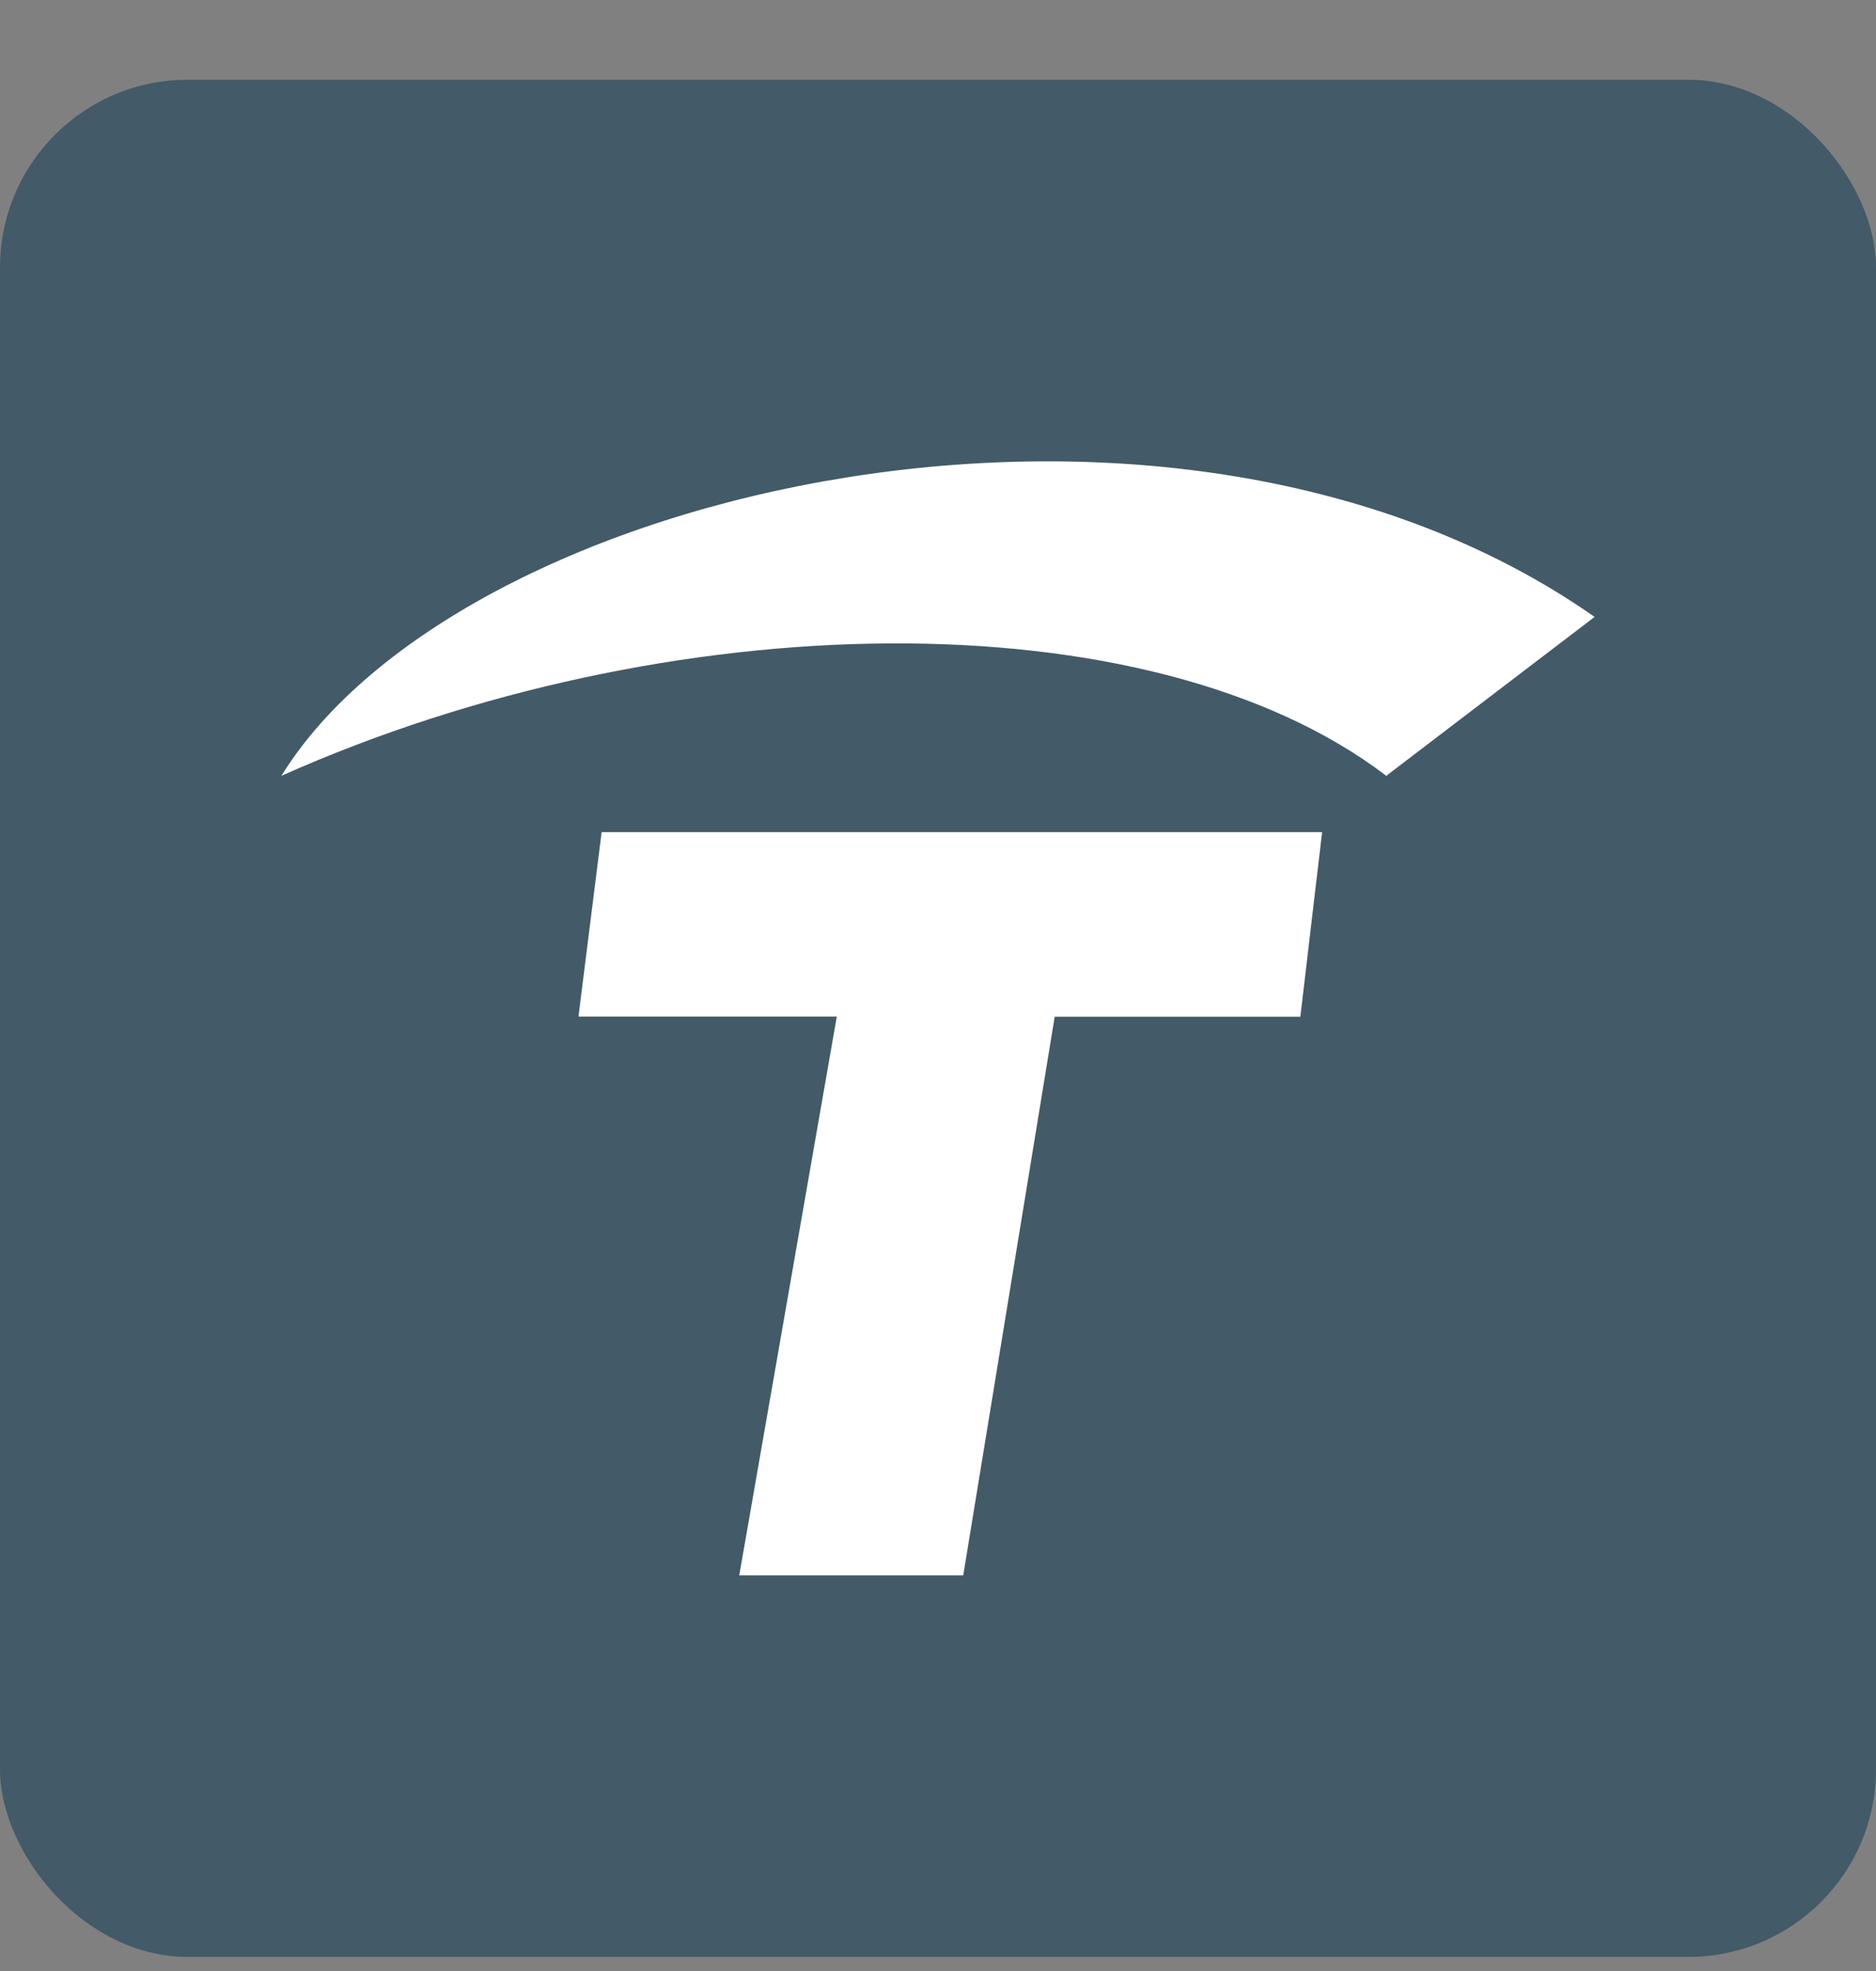
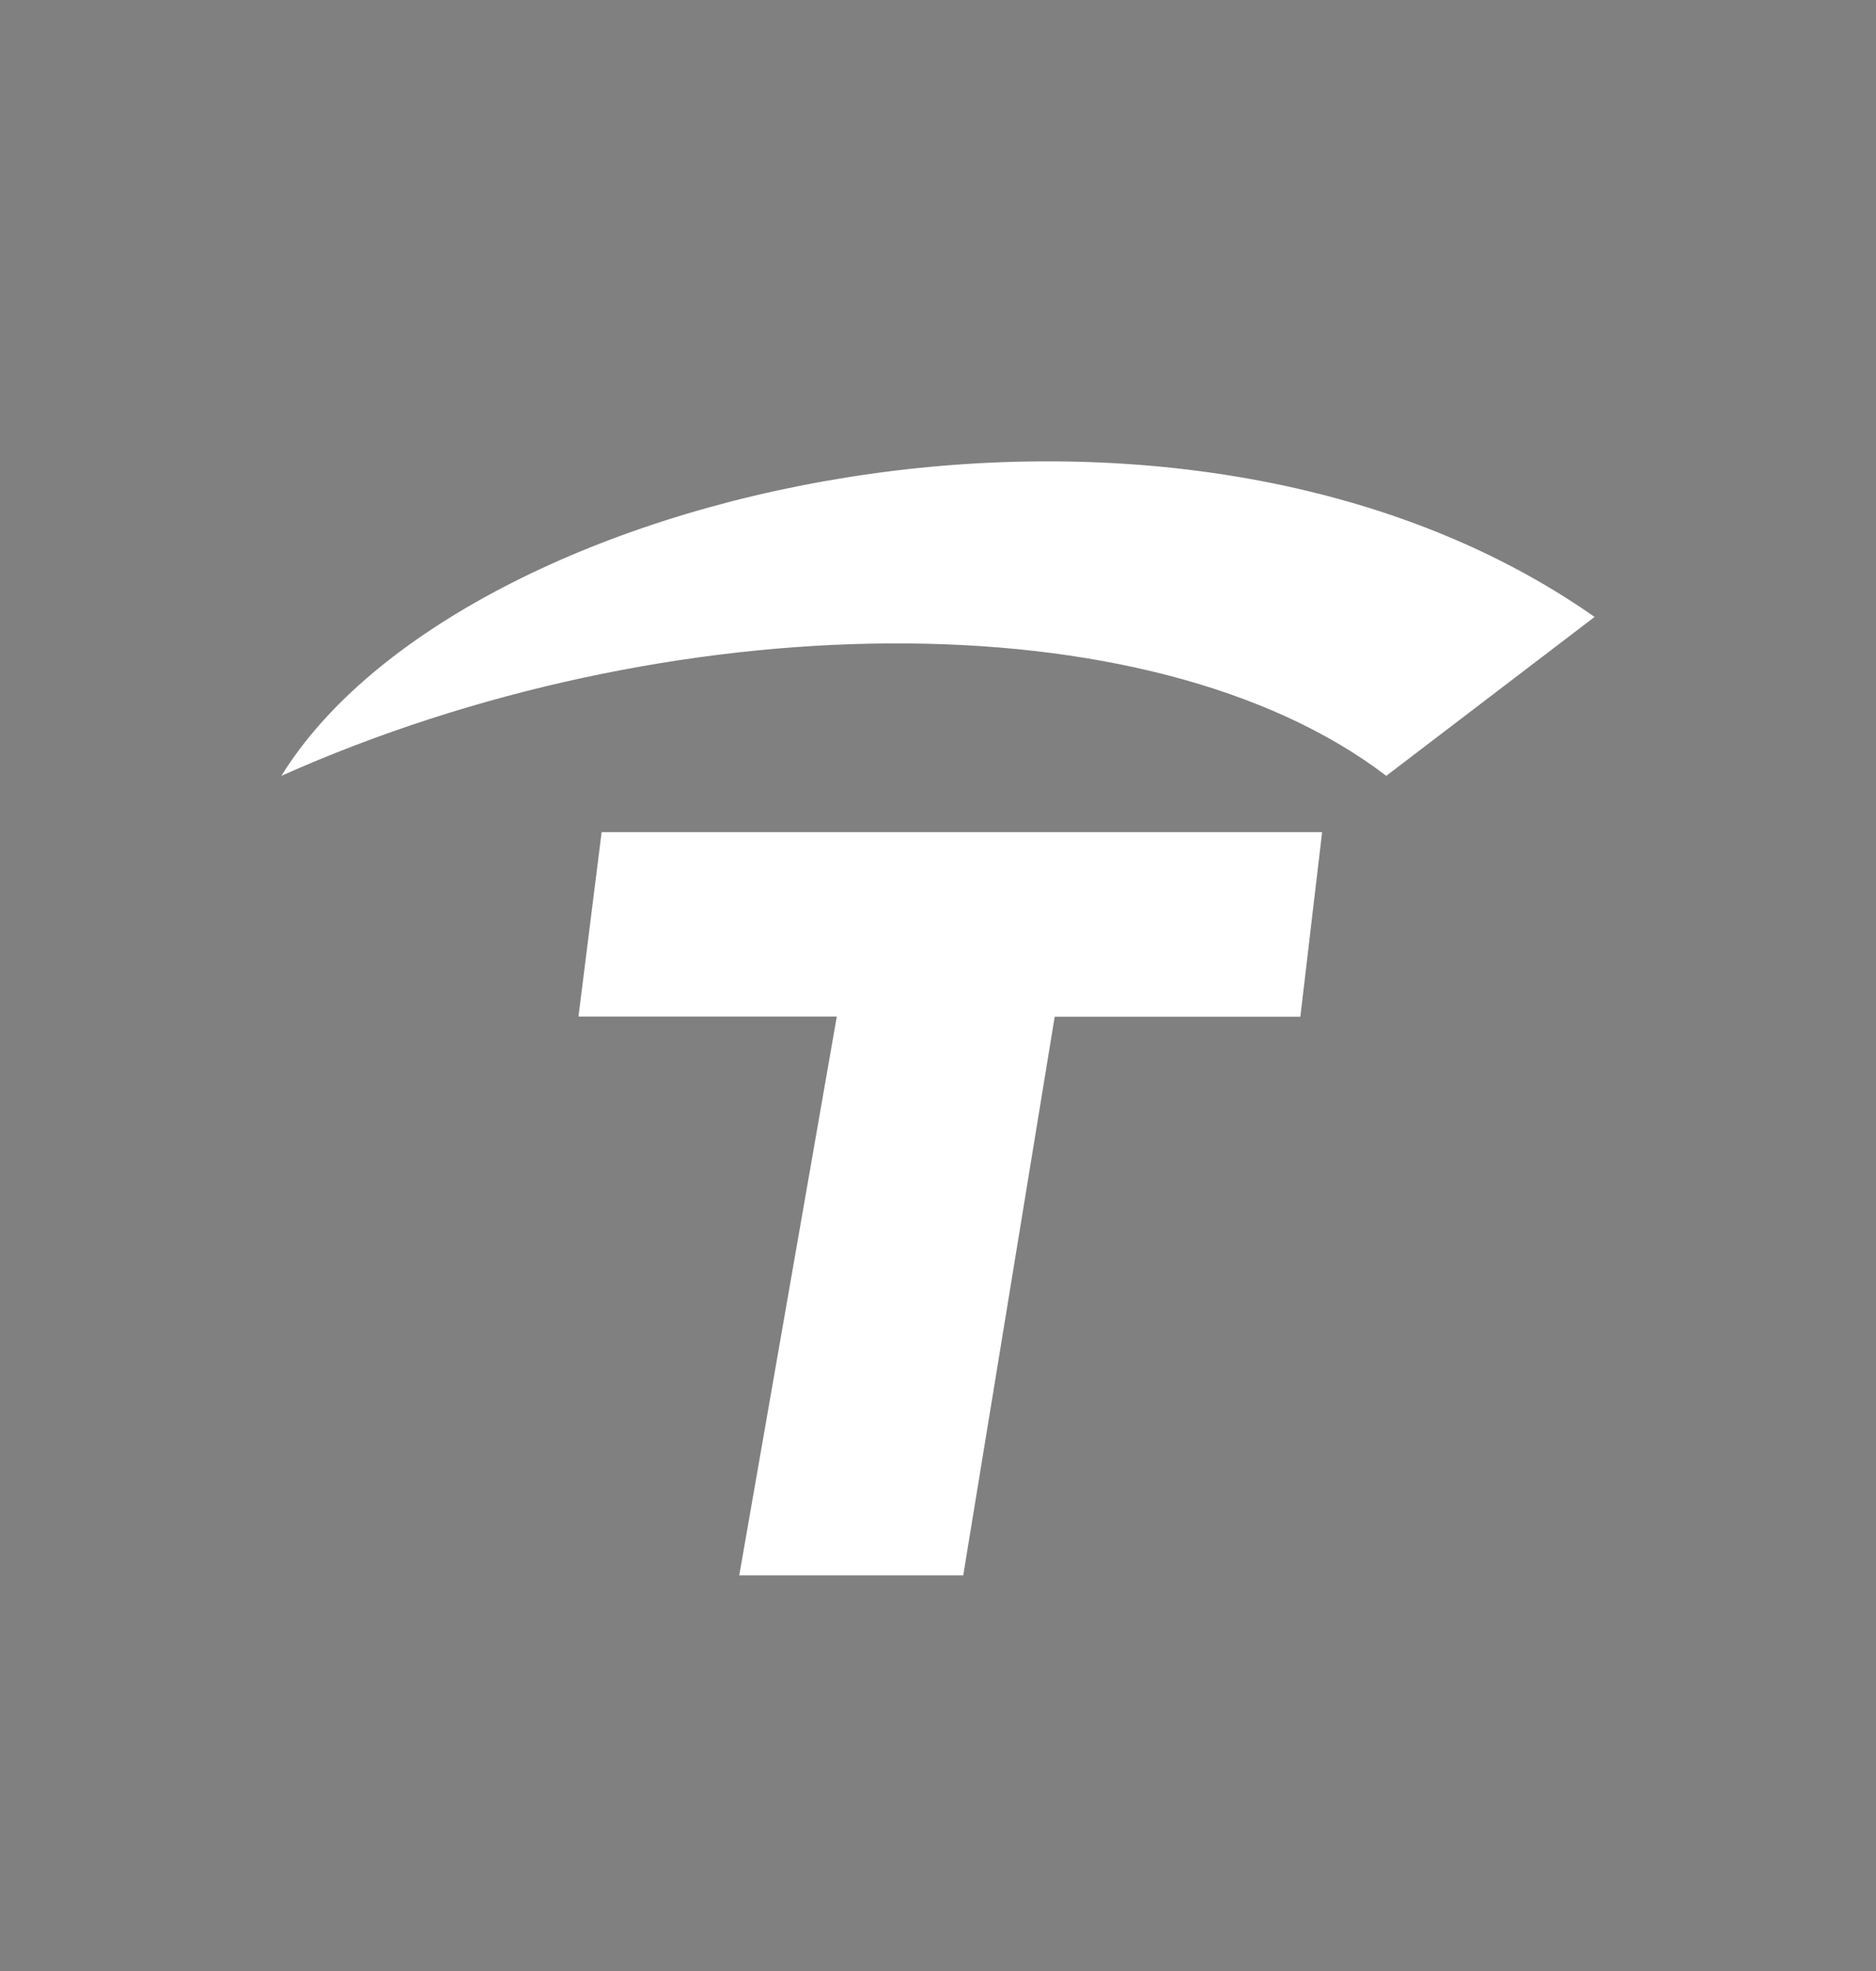
<svg xmlns="http://www.w3.org/2000/svg" width="20" height="21" viewBox="0 0 20 21" fill="none">
  <rect x="0" y="0" width="20" height="21" fill="#808080" stroke="none" />
-   <rect y="0.85" width="20" height="20" rx="2" fill="#435A68" />
  <path fill-rule="evenodd" clip-rule="evenodd" d="M3 8.266C4.9 5.187 12.513 3.43 17 6.573L14.779 8.266C12.252 6.339 7.11 6.431 3 8.266ZM6.414 8.866H14.095L13.863 10.833H11.244L10.269 16.785H7.881L8.921 10.831H6.167L6.414 8.866Z" fill="white" />
</svg>